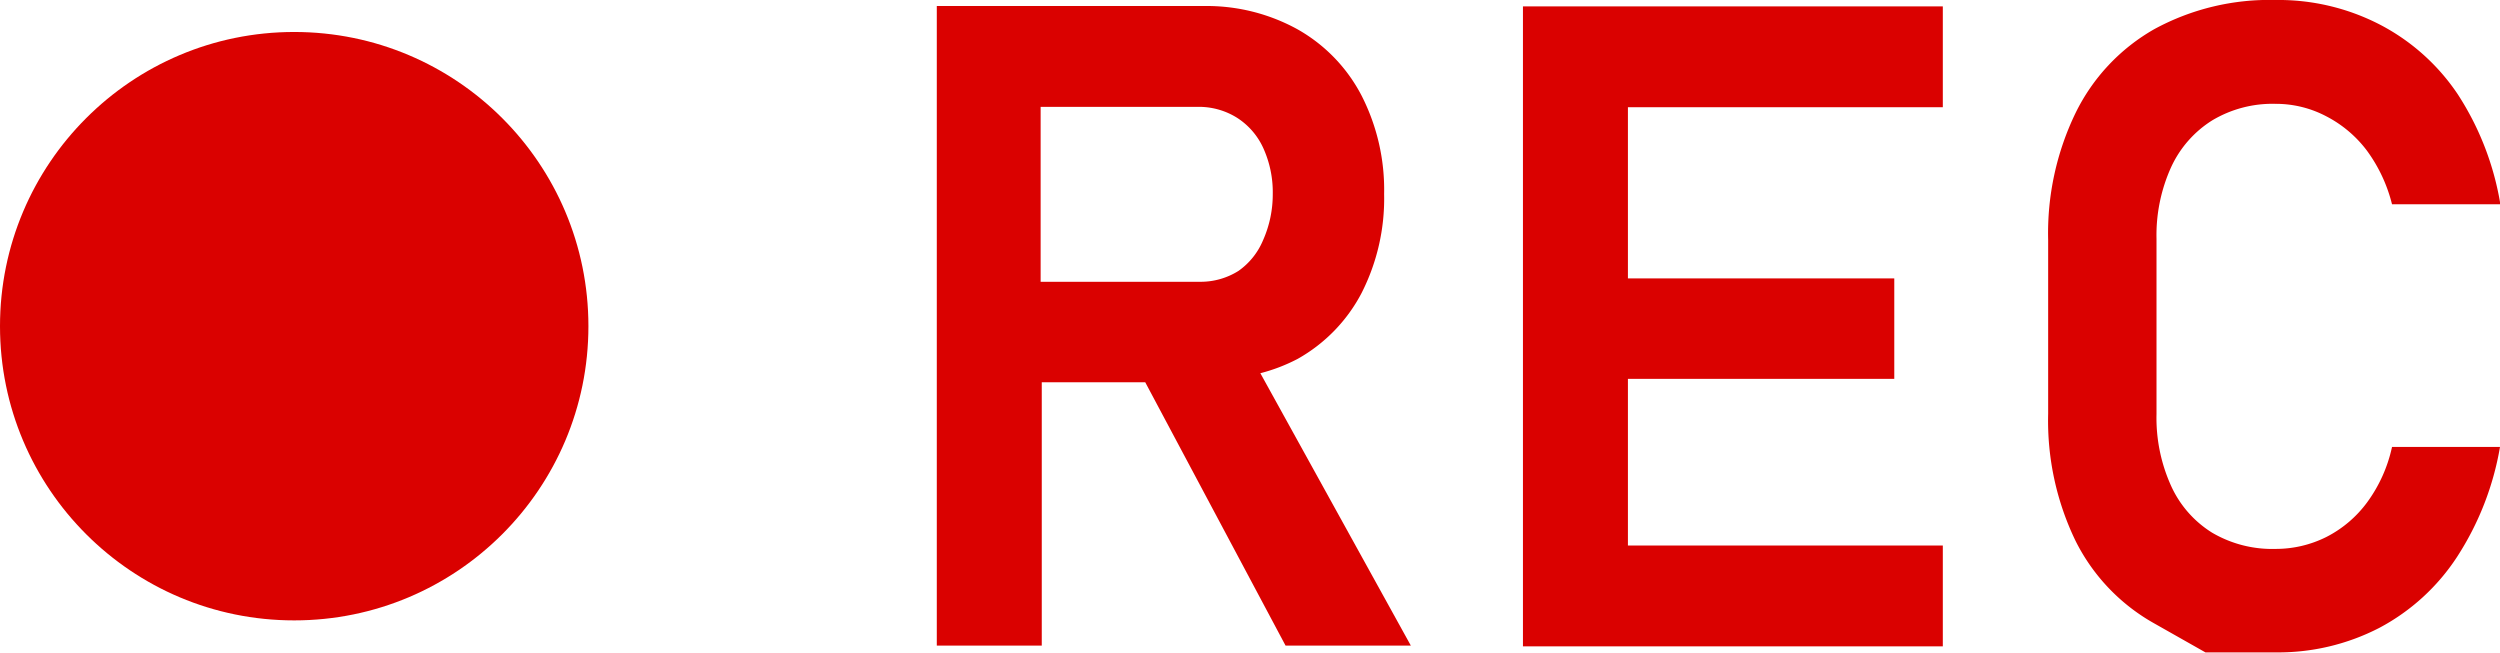
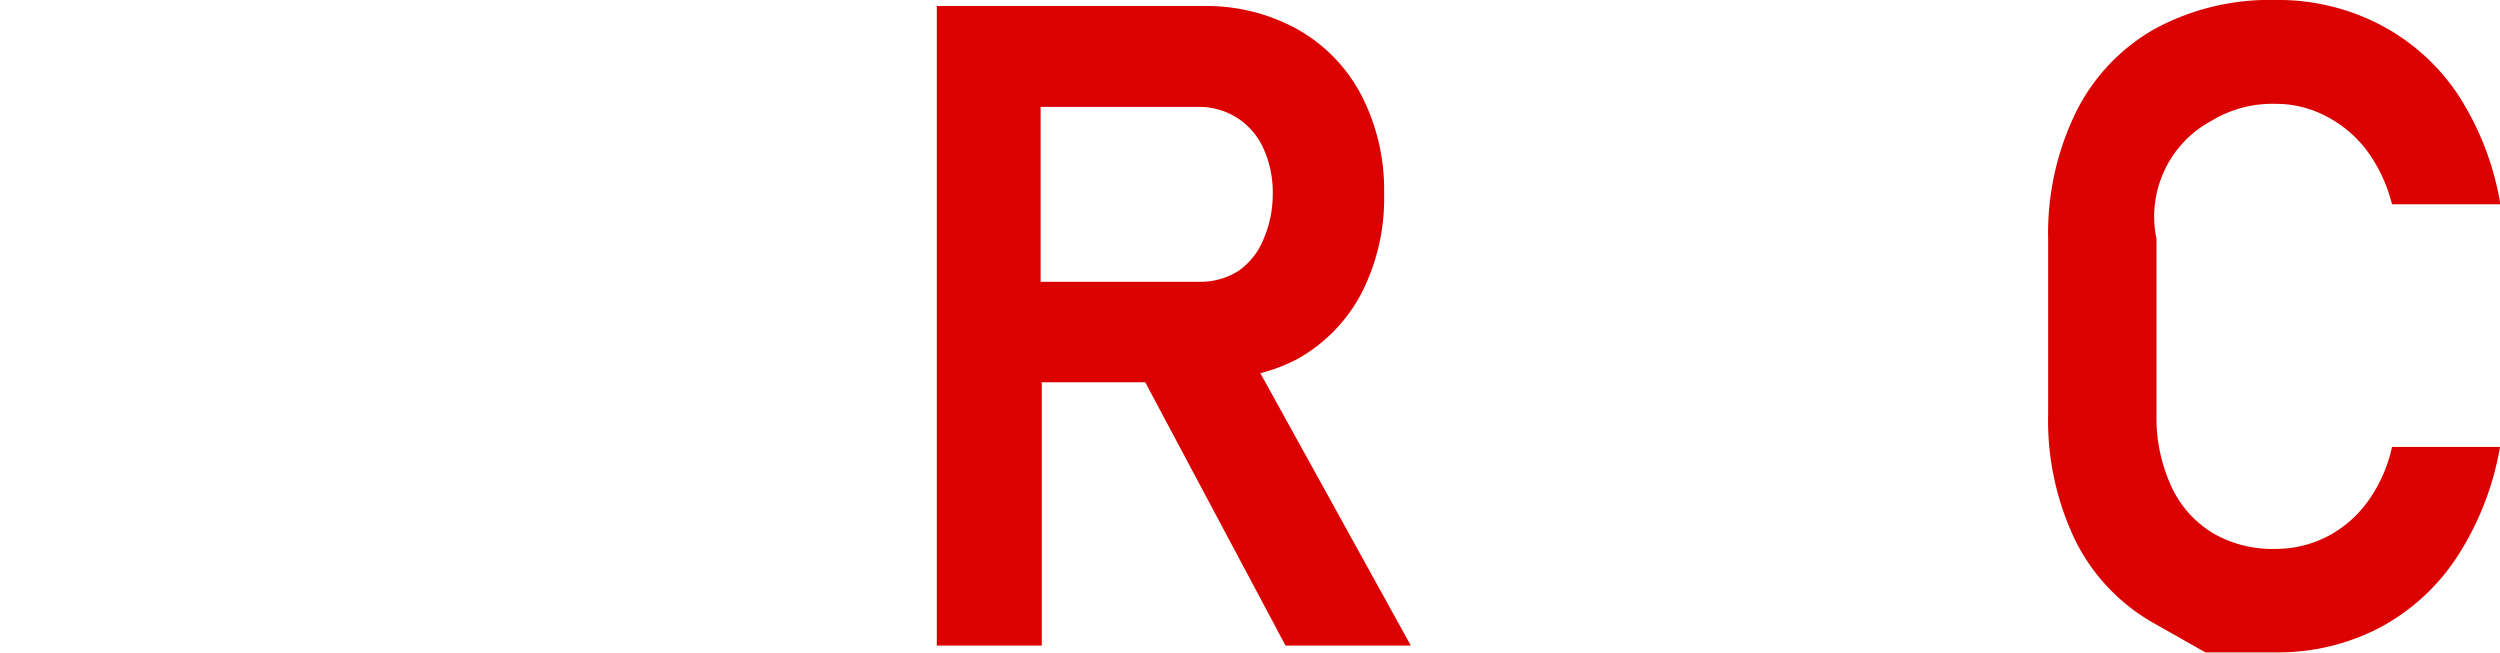
<svg xmlns="http://www.w3.org/2000/svg" viewBox="0 0 66.45 17.35">
  <defs>
    <style>.cls-1{fill:#da0100;}</style>
  </defs>
  <title>REC</title>
  <g id="Слой_2" data-name="Слой 2">
    <g id="Слой_2-2" data-name="Слой 2">
-       <circle class="cls-1" cx="7.82" cy="8.67" r="7.82" />
      <path class="cls-1" d="M34.49,9.54a4.28,4.28,0,0,0,1.7-1.75,5.53,5.53,0,0,0,.6-2.63,5.5,5.5,0,0,0-.6-2.62A4.29,4.29,0,0,0,34.49.78,5,5,0,0,0,32,.16h-7.1v17h2.79v-7h2.75l3.73,7H37.5l-4-7.24A4.6,4.6,0,0,0,34.49,9.54ZM32.92,7.2a1.89,1.89,0,0,1-1,.29H27.66V2.84h4.22a1.91,1.91,0,0,1,1,.29,1.88,1.88,0,0,1,.7.81,2.84,2.84,0,0,1,.25,1.22,3,3,0,0,1-.26,1.23A1.88,1.88,0,0,1,32.92,7.2Z" />
-       <polygon class="cls-1" points="41.64 0.17 40.48 0.17 40.48 17.18 41.64 17.18 43.27 17.18 51.64 17.18 51.64 14.5 43.27 14.5 43.27 10.07 50.35 10.07 50.35 7.4 43.27 7.4 43.27 2.85 51.64 2.85 51.64 0.17 43.27 0.17 41.64 0.17" />
-       <path class="cls-1" d="M62.92,13.35a3.08,3.08,0,0,1-1.08.92,3,3,0,0,1-1.36.32,3.15,3.15,0,0,1-1.68-.43,2.85,2.85,0,0,1-1.09-1.24A4.38,4.38,0,0,1,57.32,11V6.35a4.38,4.38,0,0,1,.39-1.91A2.89,2.89,0,0,1,58.8,3.2a3.12,3.12,0,0,1,1.68-.44,2.87,2.87,0,0,1,1.35.33A3.18,3.18,0,0,1,62.91,4a4.07,4.07,0,0,1,.67,1.43h2.88a7.63,7.63,0,0,0-1.13-2.92A5.6,5.6,0,0,0,63.25.65,5.87,5.87,0,0,0,60.48,0a6.4,6.4,0,0,0-3.21.77A5.18,5.18,0,0,0,55.17,3a7.33,7.33,0,0,0-.73,3.38V11a7.33,7.33,0,0,0,.73,3.38,5.15,5.15,0,0,0,2.09,2.19l1.36.77h1.85a5.85,5.85,0,0,0,2.77-.65,5.6,5.6,0,0,0,2.07-1.89,7.76,7.76,0,0,0,1.14-2.92H63.58A3.87,3.87,0,0,1,62.92,13.35Z" />
+       <path class="cls-1" d="M62.92,13.35a3.08,3.08,0,0,1-1.08.92,3,3,0,0,1-1.36.32,3.15,3.15,0,0,1-1.68-.43,2.85,2.85,0,0,1-1.09-1.24A4.38,4.38,0,0,1,57.32,11V6.35A2.89,2.89,0,0,1,58.8,3.2a3.12,3.12,0,0,1,1.68-.44,2.87,2.87,0,0,1,1.35.33A3.18,3.18,0,0,1,62.91,4a4.07,4.07,0,0,1,.67,1.43h2.88a7.63,7.63,0,0,0-1.13-2.92A5.6,5.6,0,0,0,63.25.65,5.87,5.87,0,0,0,60.48,0a6.4,6.4,0,0,0-3.21.77A5.18,5.18,0,0,0,55.17,3a7.33,7.33,0,0,0-.73,3.38V11a7.33,7.33,0,0,0,.73,3.38,5.15,5.15,0,0,0,2.09,2.19l1.36.77h1.85a5.85,5.85,0,0,0,2.77-.65,5.6,5.6,0,0,0,2.07-1.89,7.76,7.76,0,0,0,1.14-2.92H63.58A3.87,3.87,0,0,1,62.92,13.35Z" />
    </g>
  </g>
</svg>